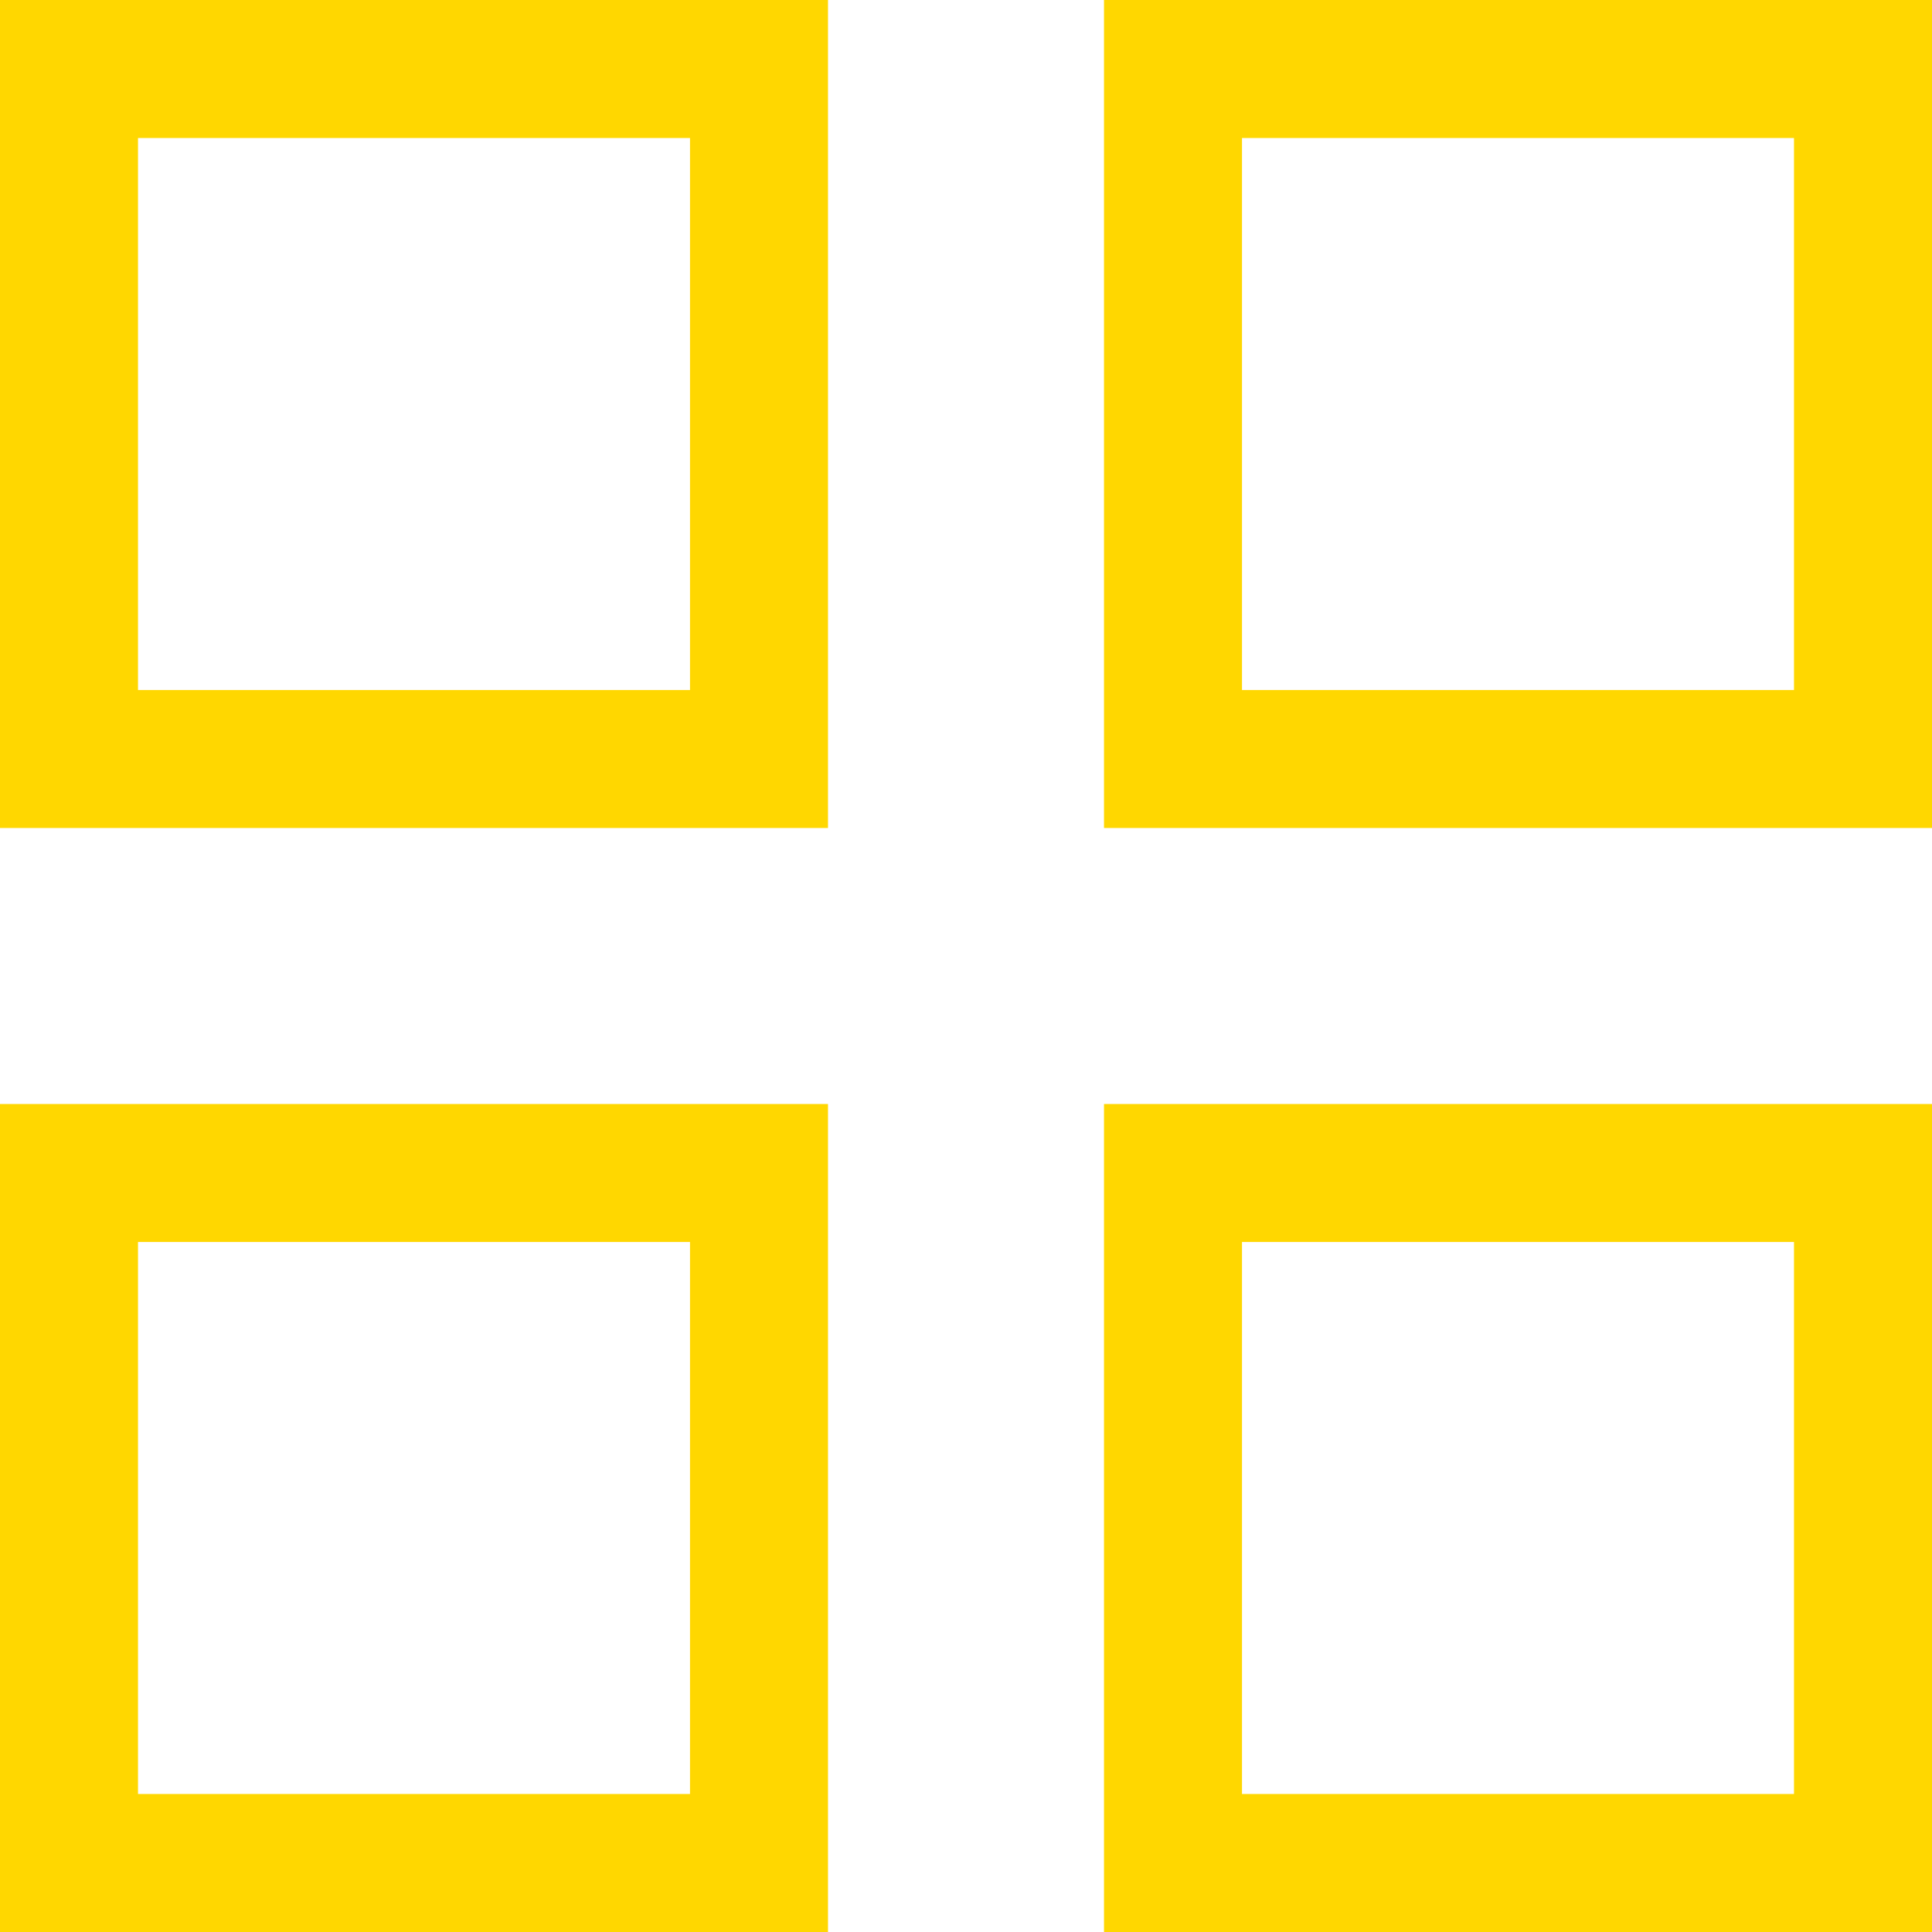
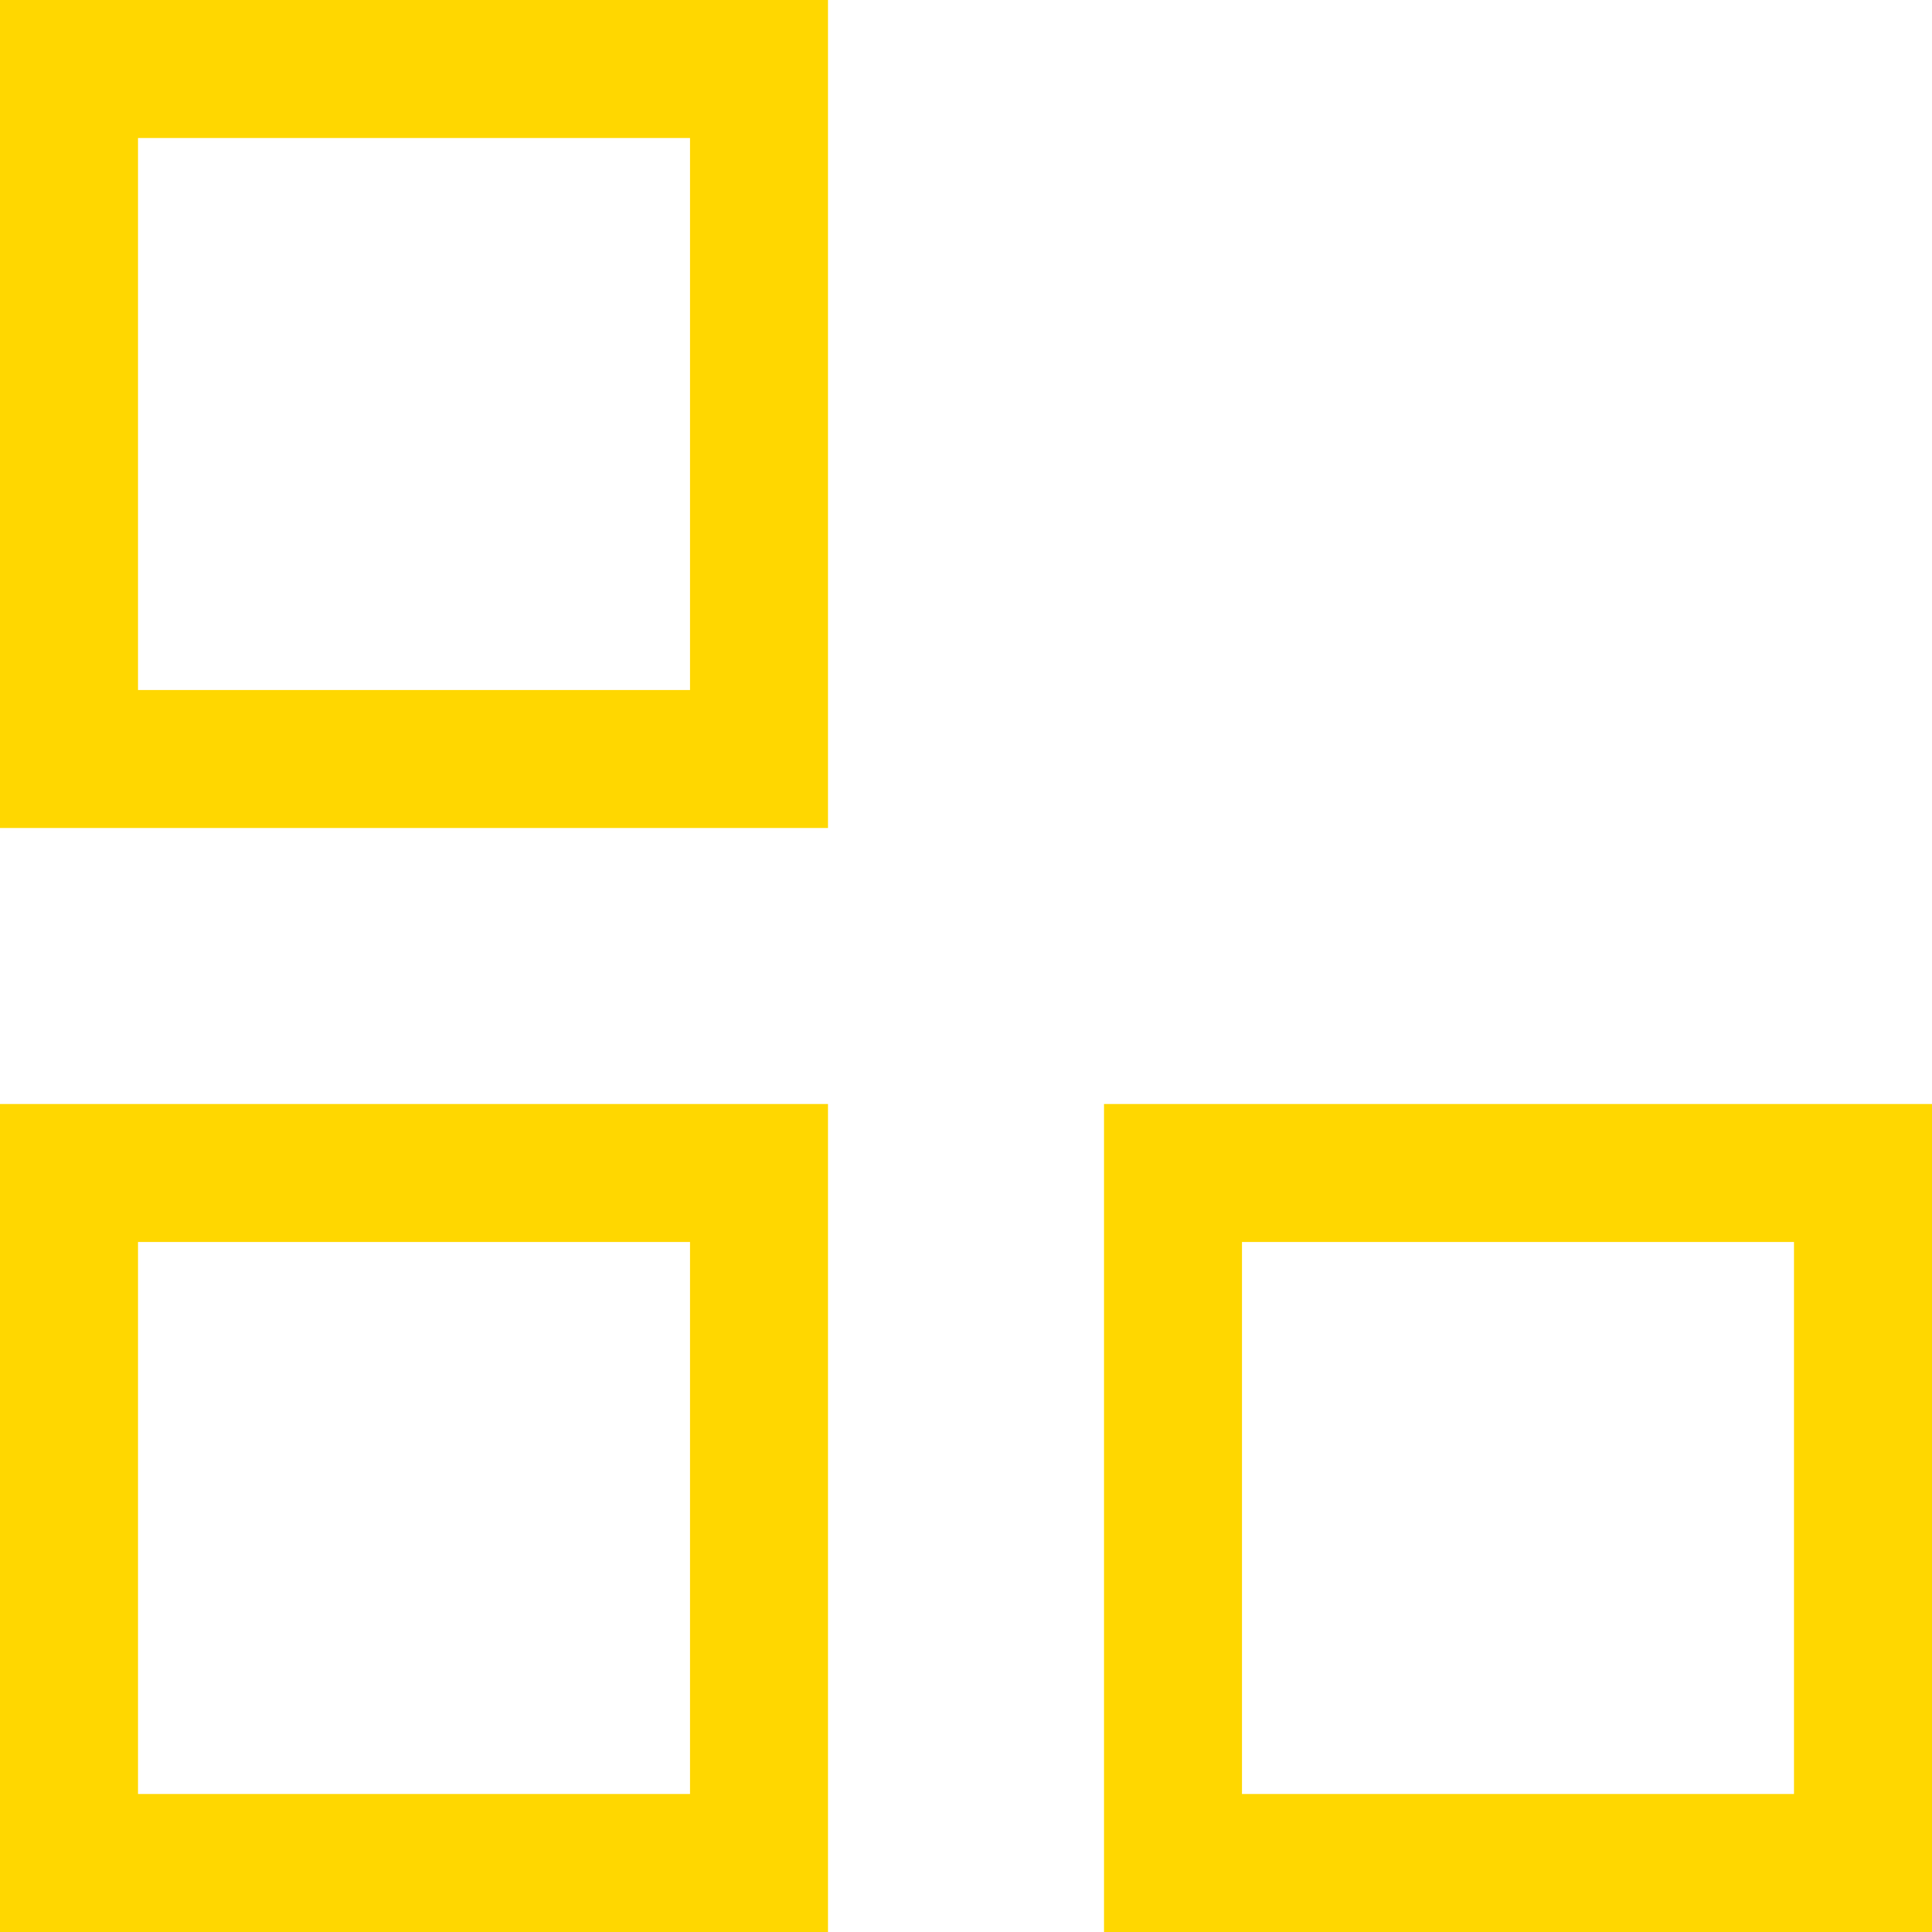
<svg xmlns="http://www.w3.org/2000/svg" viewBox="0 0 21.00 21.00">
  <path color="rgb(51, 51, 51)" stroke-width="1.5" stroke="#ffd700" x="0.75" y="0.75" width="7.5" height="7.5" id="tSvg24f4461723" title="Rectangle 1" fill="none" fill-opacity="1" stroke-opacity="1" d="M0.75 0.75H8.25V8.25H0.75Z" />
-   <path color="rgb(51, 51, 51)" stroke-width="1.5" stroke="#ffd700" x="12.75" y="0.75" width="7.5" height="7.5" id="tSvgf2bd4f300f" title="Rectangle 2" fill="none" fill-opacity="1" stroke-opacity="1" d="M12.75 0.75H20.25V8.25H12.75Z" />
  <path color="rgb(51, 51, 51)" stroke-width="1.5" stroke="#ffd700" x="0.75" y="12.75" width="7.5" height="7.5" id="tSvg16c79ae4773" title="Rectangle 3" fill="none" fill-opacity="1" stroke-opacity="1" d="M0.75 12.75H8.25V20.25H0.75Z" />
  <path color="rgb(51, 51, 51)" stroke-width="1.5" stroke="#ffd700" x="12.75" y="12.75" width="7.5" height="7.5" id="tSvgb1c00a8ab2" title="Rectangle 4" fill="none" fill-opacity="1" stroke-opacity="1" d="M12.75 12.75H20.25V20.25H12.75Z" />
</svg>